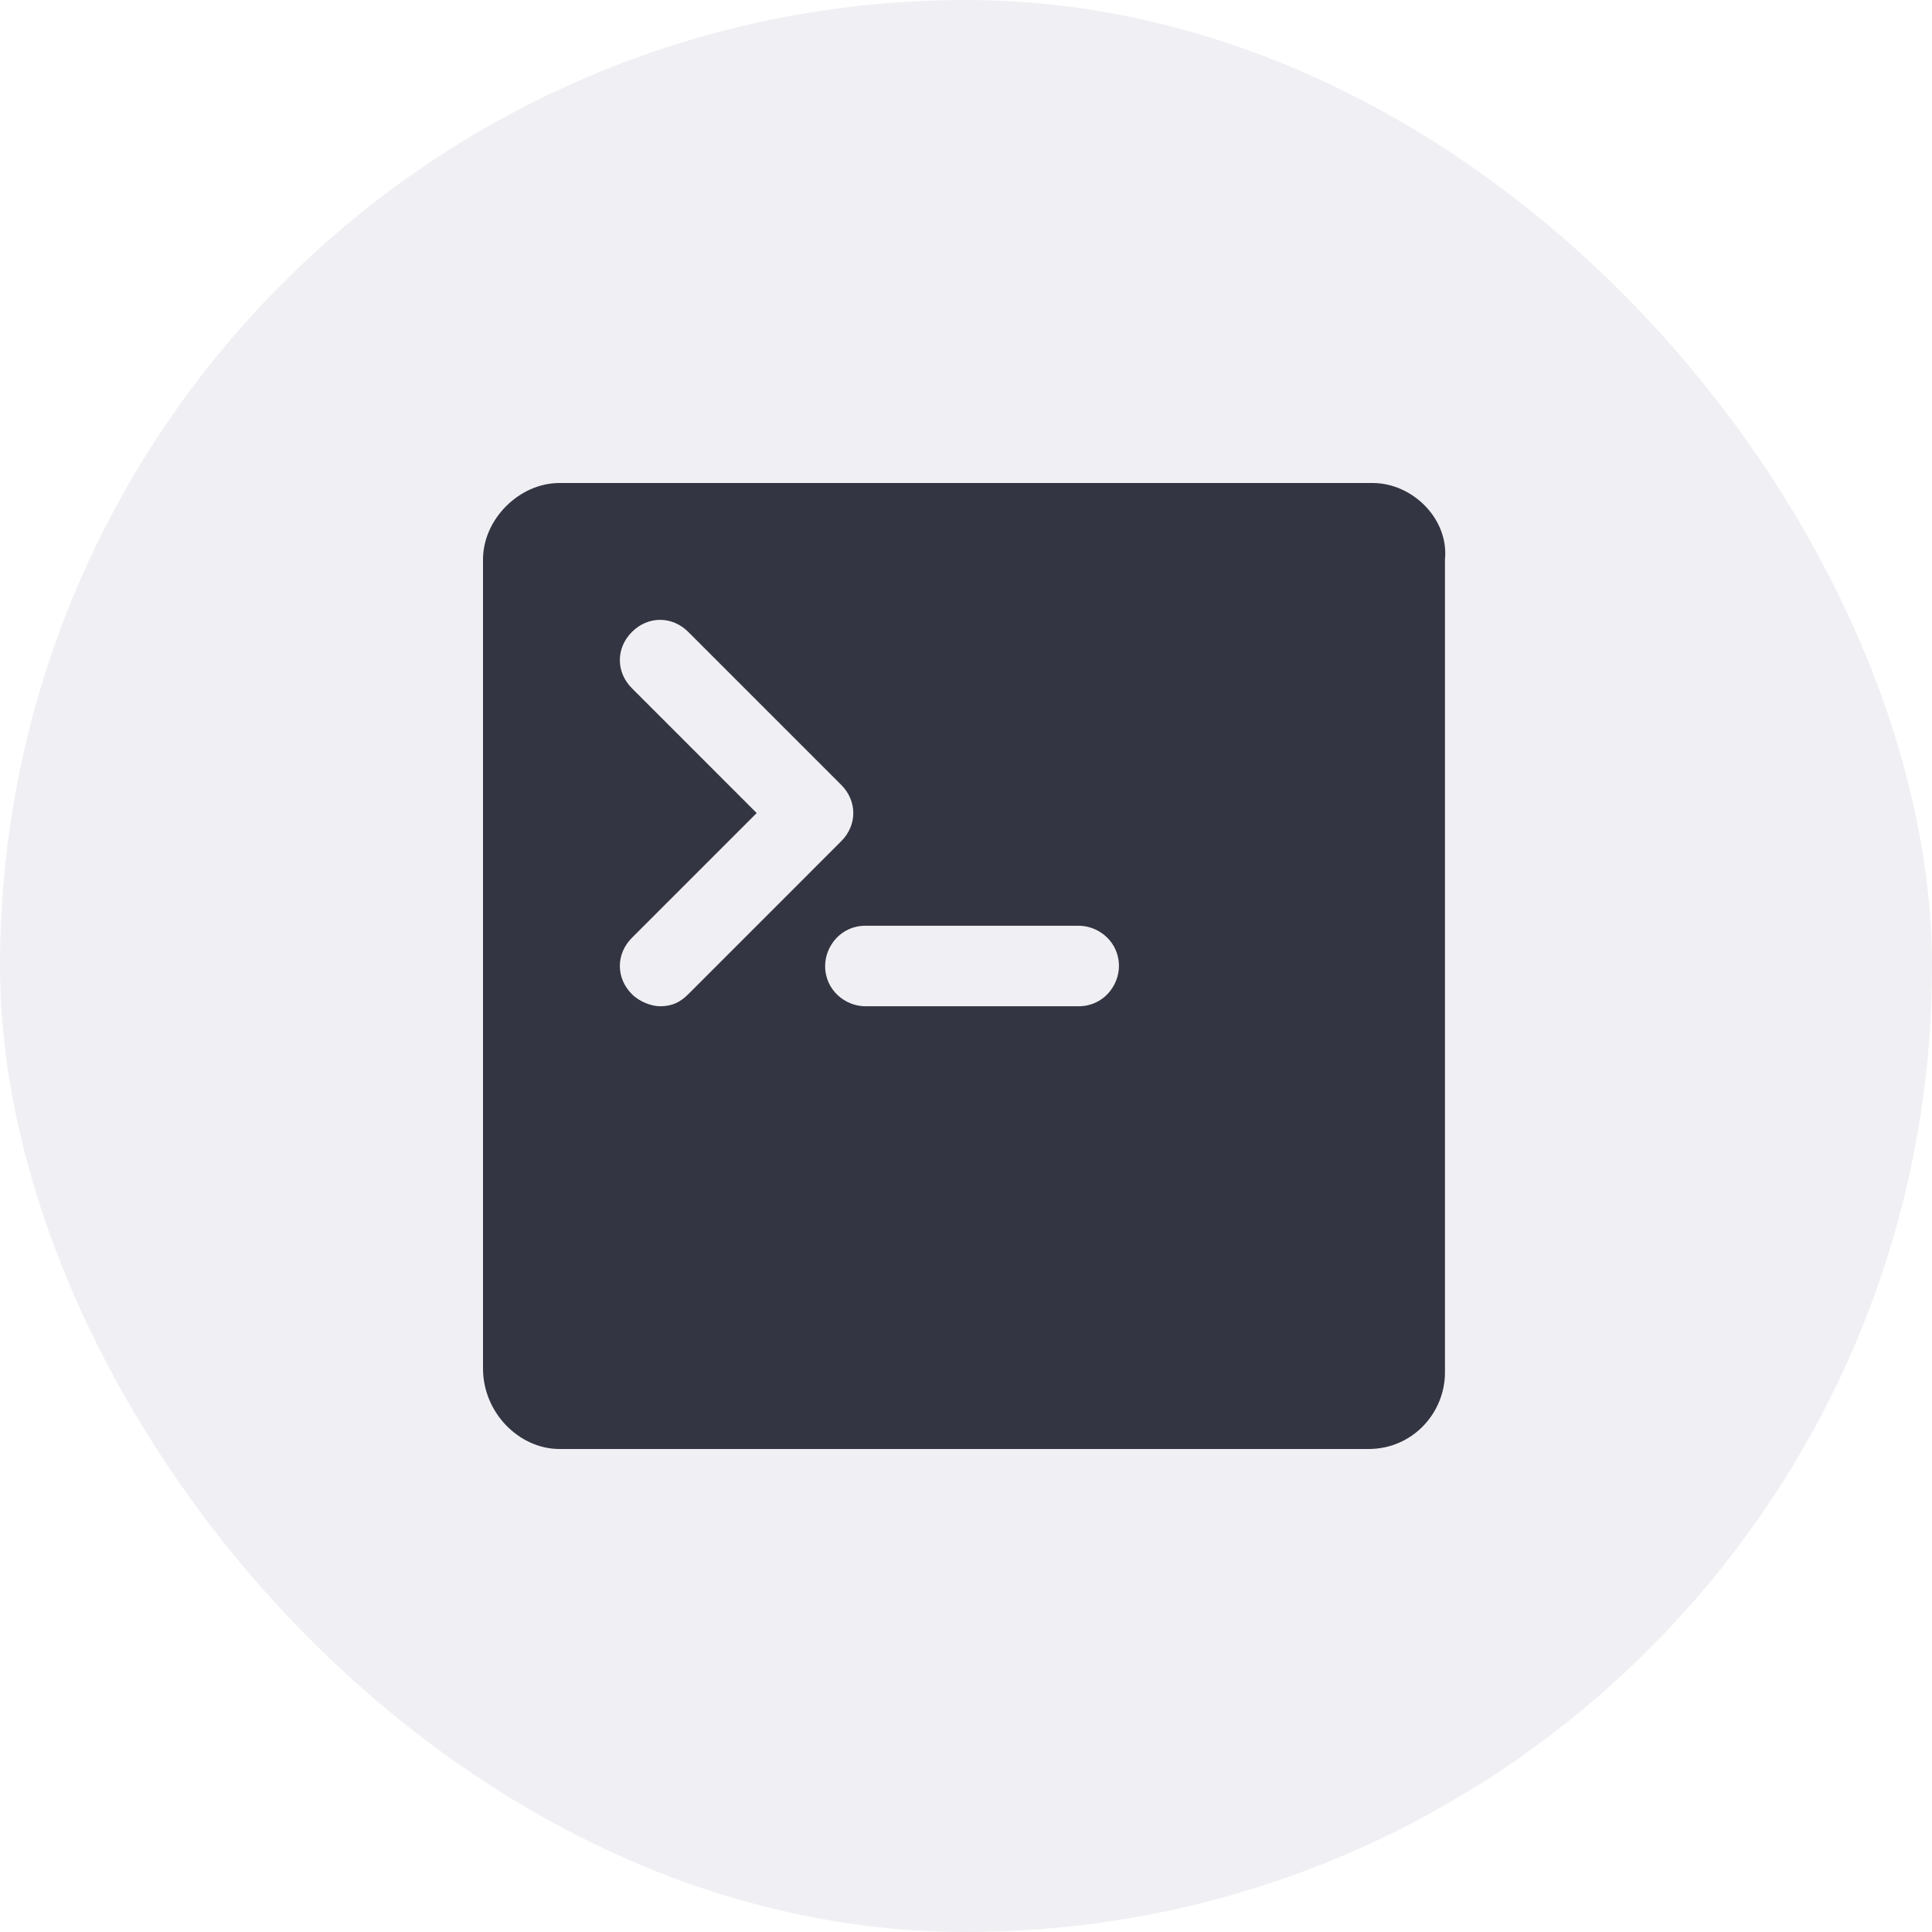
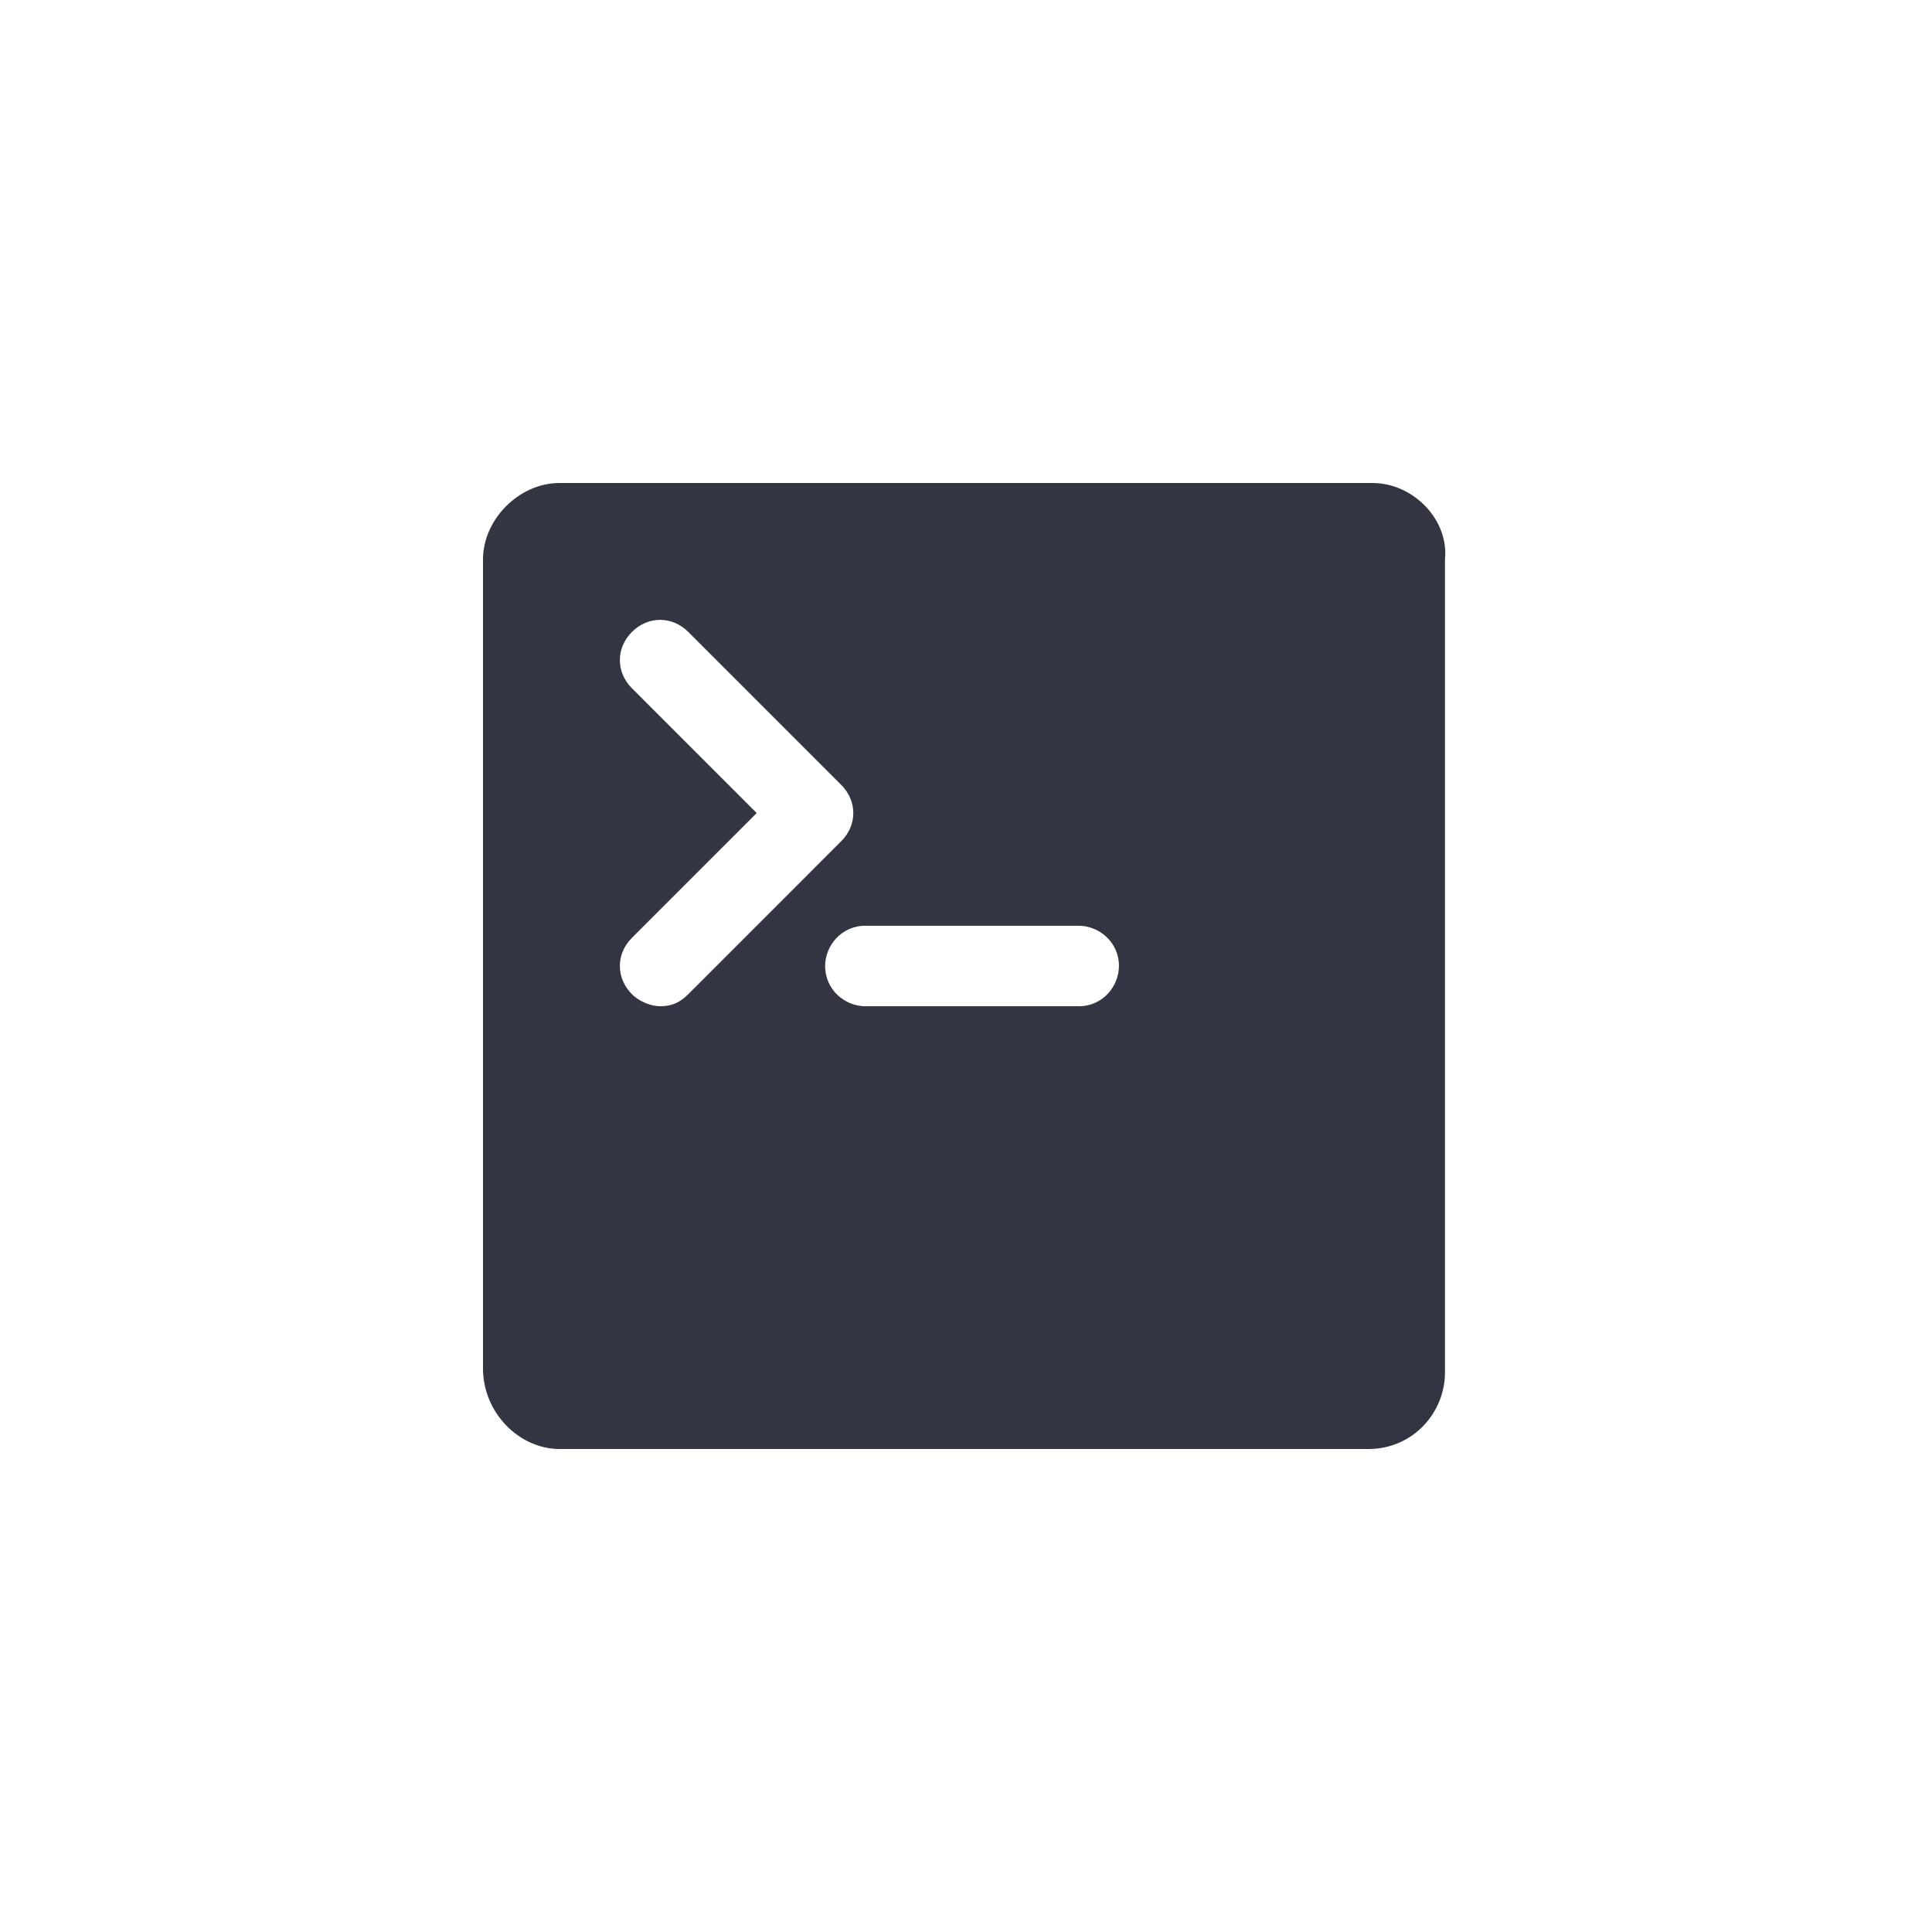
<svg xmlns="http://www.w3.org/2000/svg" width="80px" height="80px" viewBox="0 0 80 80" version="1.1">
  <title>code</title>
  <desc>Created with Sketch.</desc>
  <g id="英文版" stroke="none" stroke-width="1" fill="none" fill-rule="evenodd">
    <g id="弹窗" transform="translate(-527, -401)">
      <g id="code" transform="translate(527, 401)">
-         <rect id="矩形" fill="#363F6E" opacity="0.075" x="0" y="0" width="80" height="80" rx="40" />
        <path d="M56.833,20 L23.167,20 C21.5,20 20,21.5 20,23.167 L20,56.667 C20,58.5 21.5,60 23.167,60 L56.667,60 C58.5,60 59.833,58.5 59.833,56.833 L59.833,23.167 C60,21.5 58.5,20 56.833,20 Z M27.333,41.667 C27,41.667 26.5,41.5 26.167,41.167 C25.5,40.5 25.5,39.5 26.167,38.833 L31.333,33.667 L26.167,28.5 C25.5,27.833 25.5,26.833 26.167,26.167 C26.833,25.5 27.833,25.5 28.5,26.167 L34.833,32.5 C35.5,33.167 35.5,34.167 34.833,34.833 L28.5,41.167 C28.167,41.5 27.833,41.667 27.333,41.667 L27.333,41.667 Z M44.667,41.667 L35.833,41.667 C35,41.667 34.167,41 34.167,40 C34.167,39.167 34.833,38.333 35.833,38.333 L44.667,38.333 C45.5,38.333 46.333,39 46.333,40 C46.333,40.833 45.667,41.667 44.667,41.667 Z" id="形状" fill="#343542" fill-rule="nonzero" />
      </g>
    </g>
  </g>
</svg>